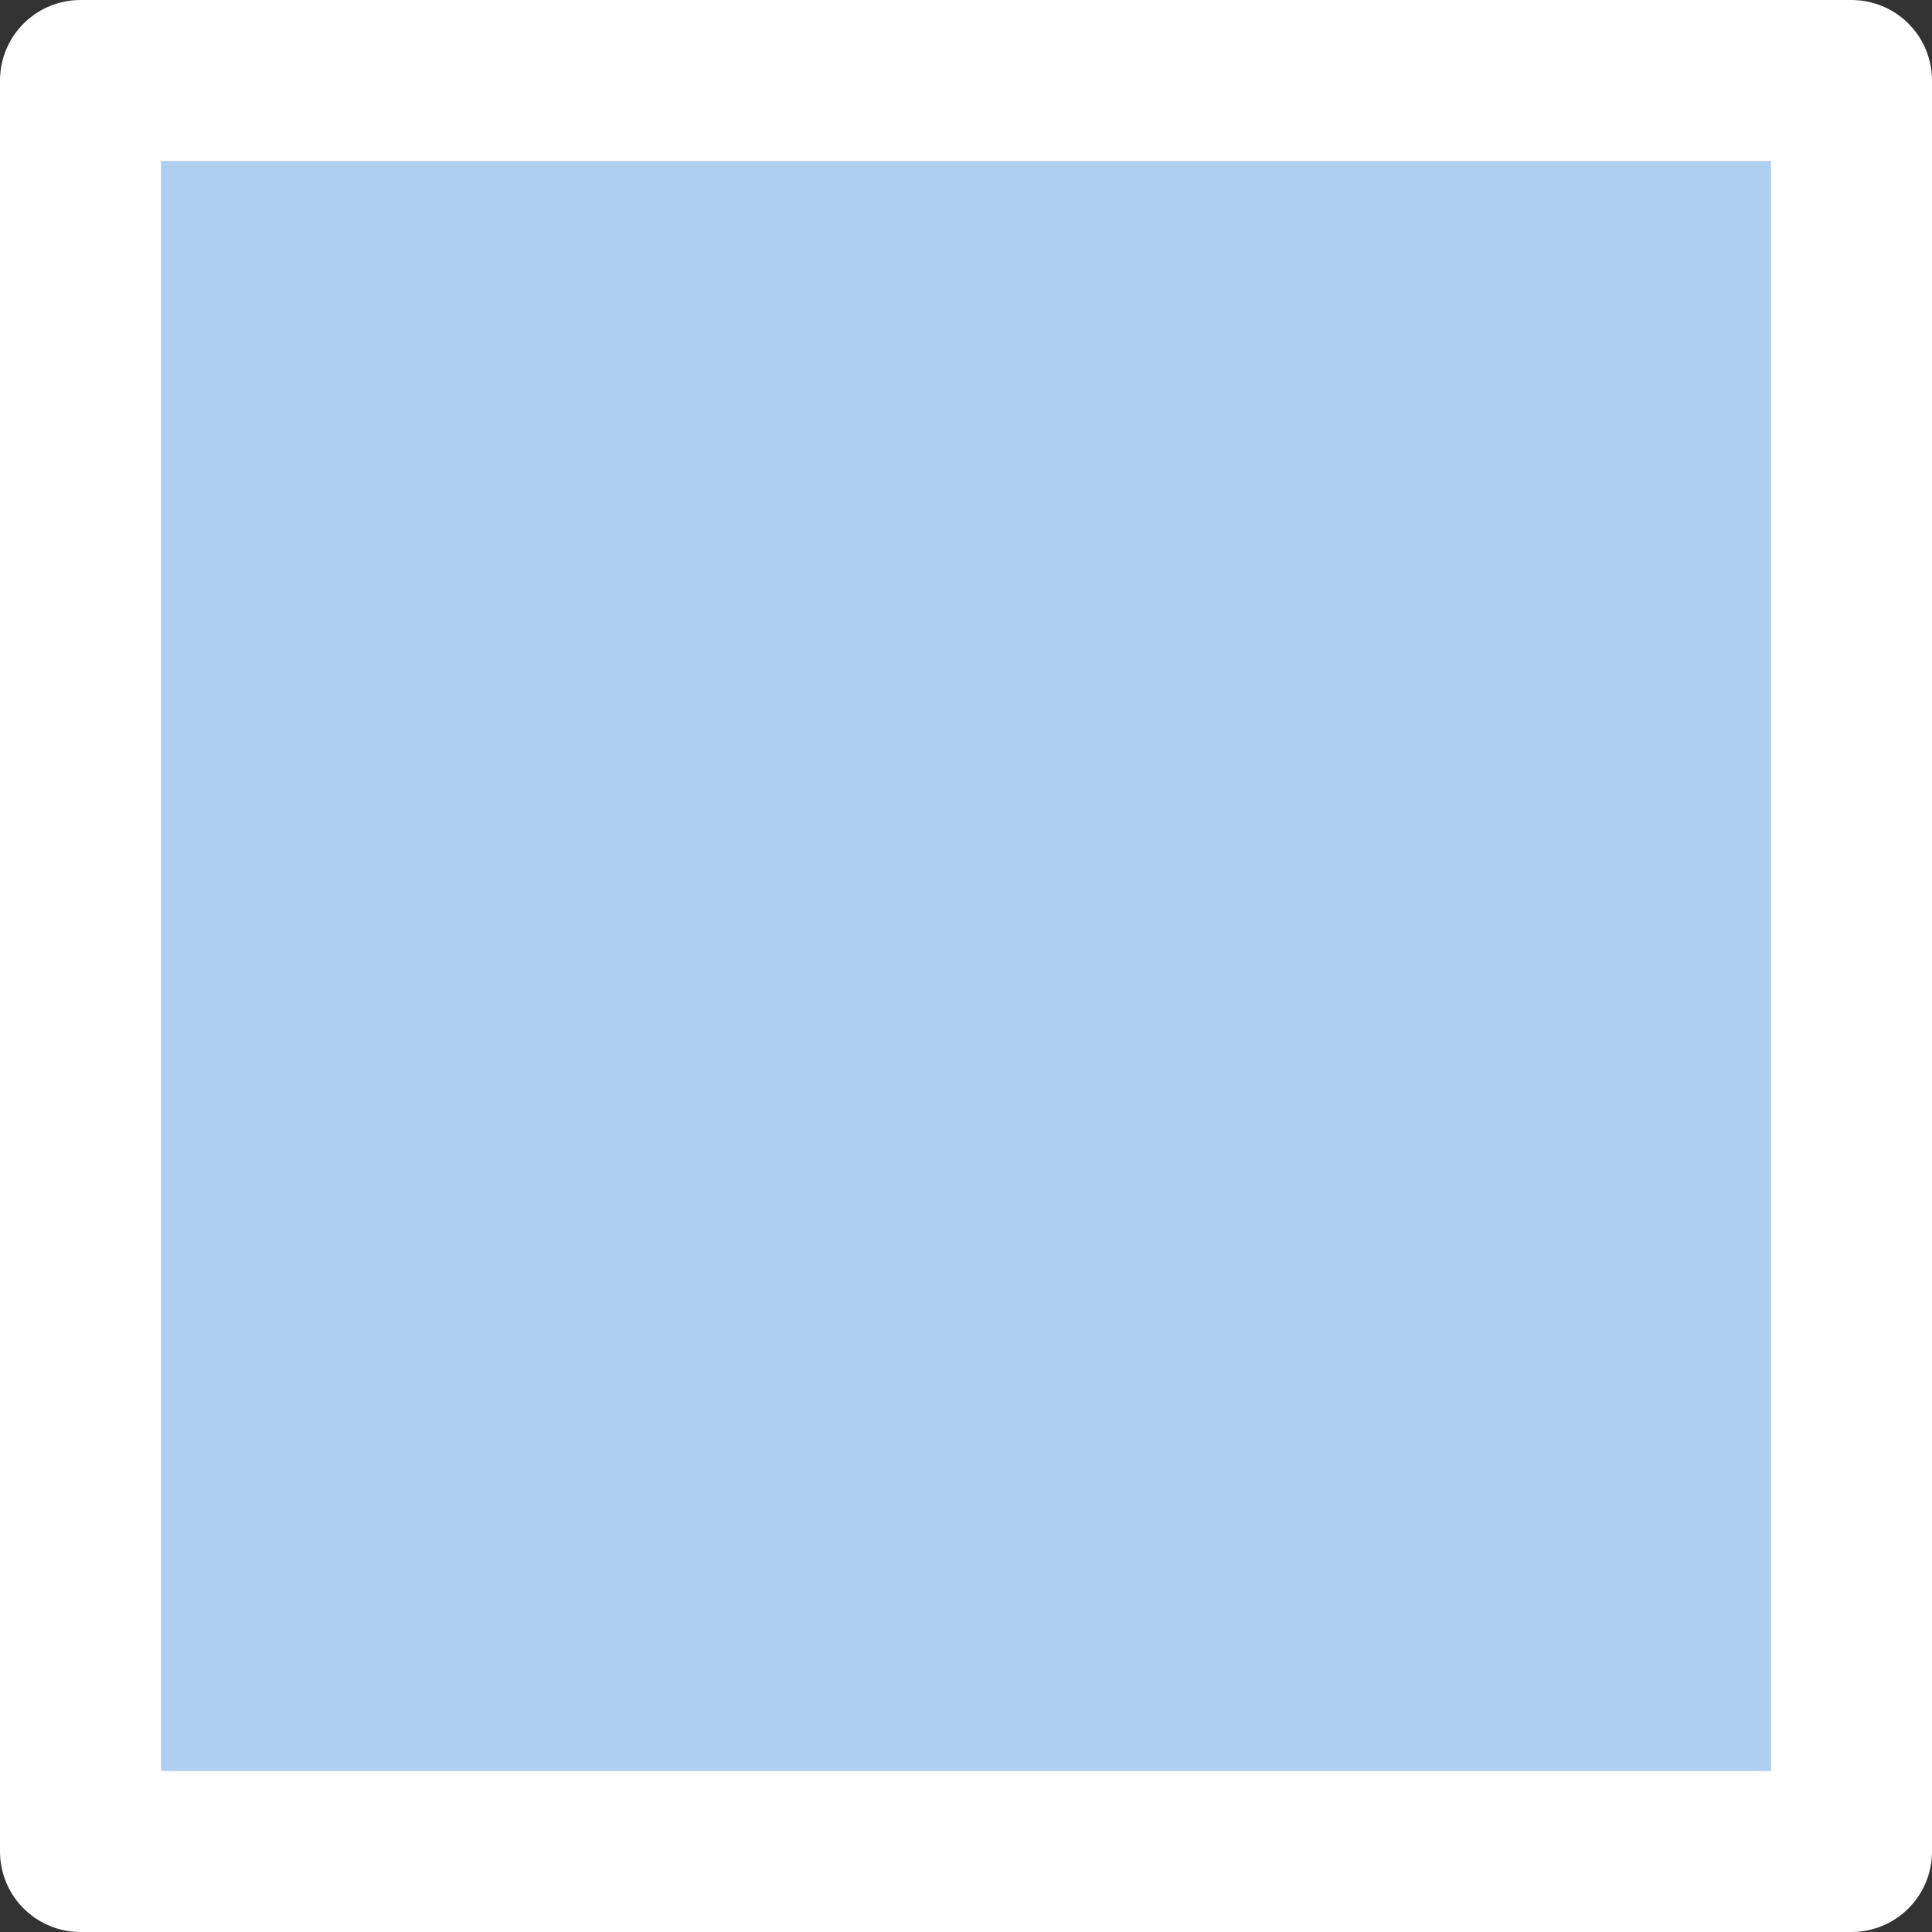
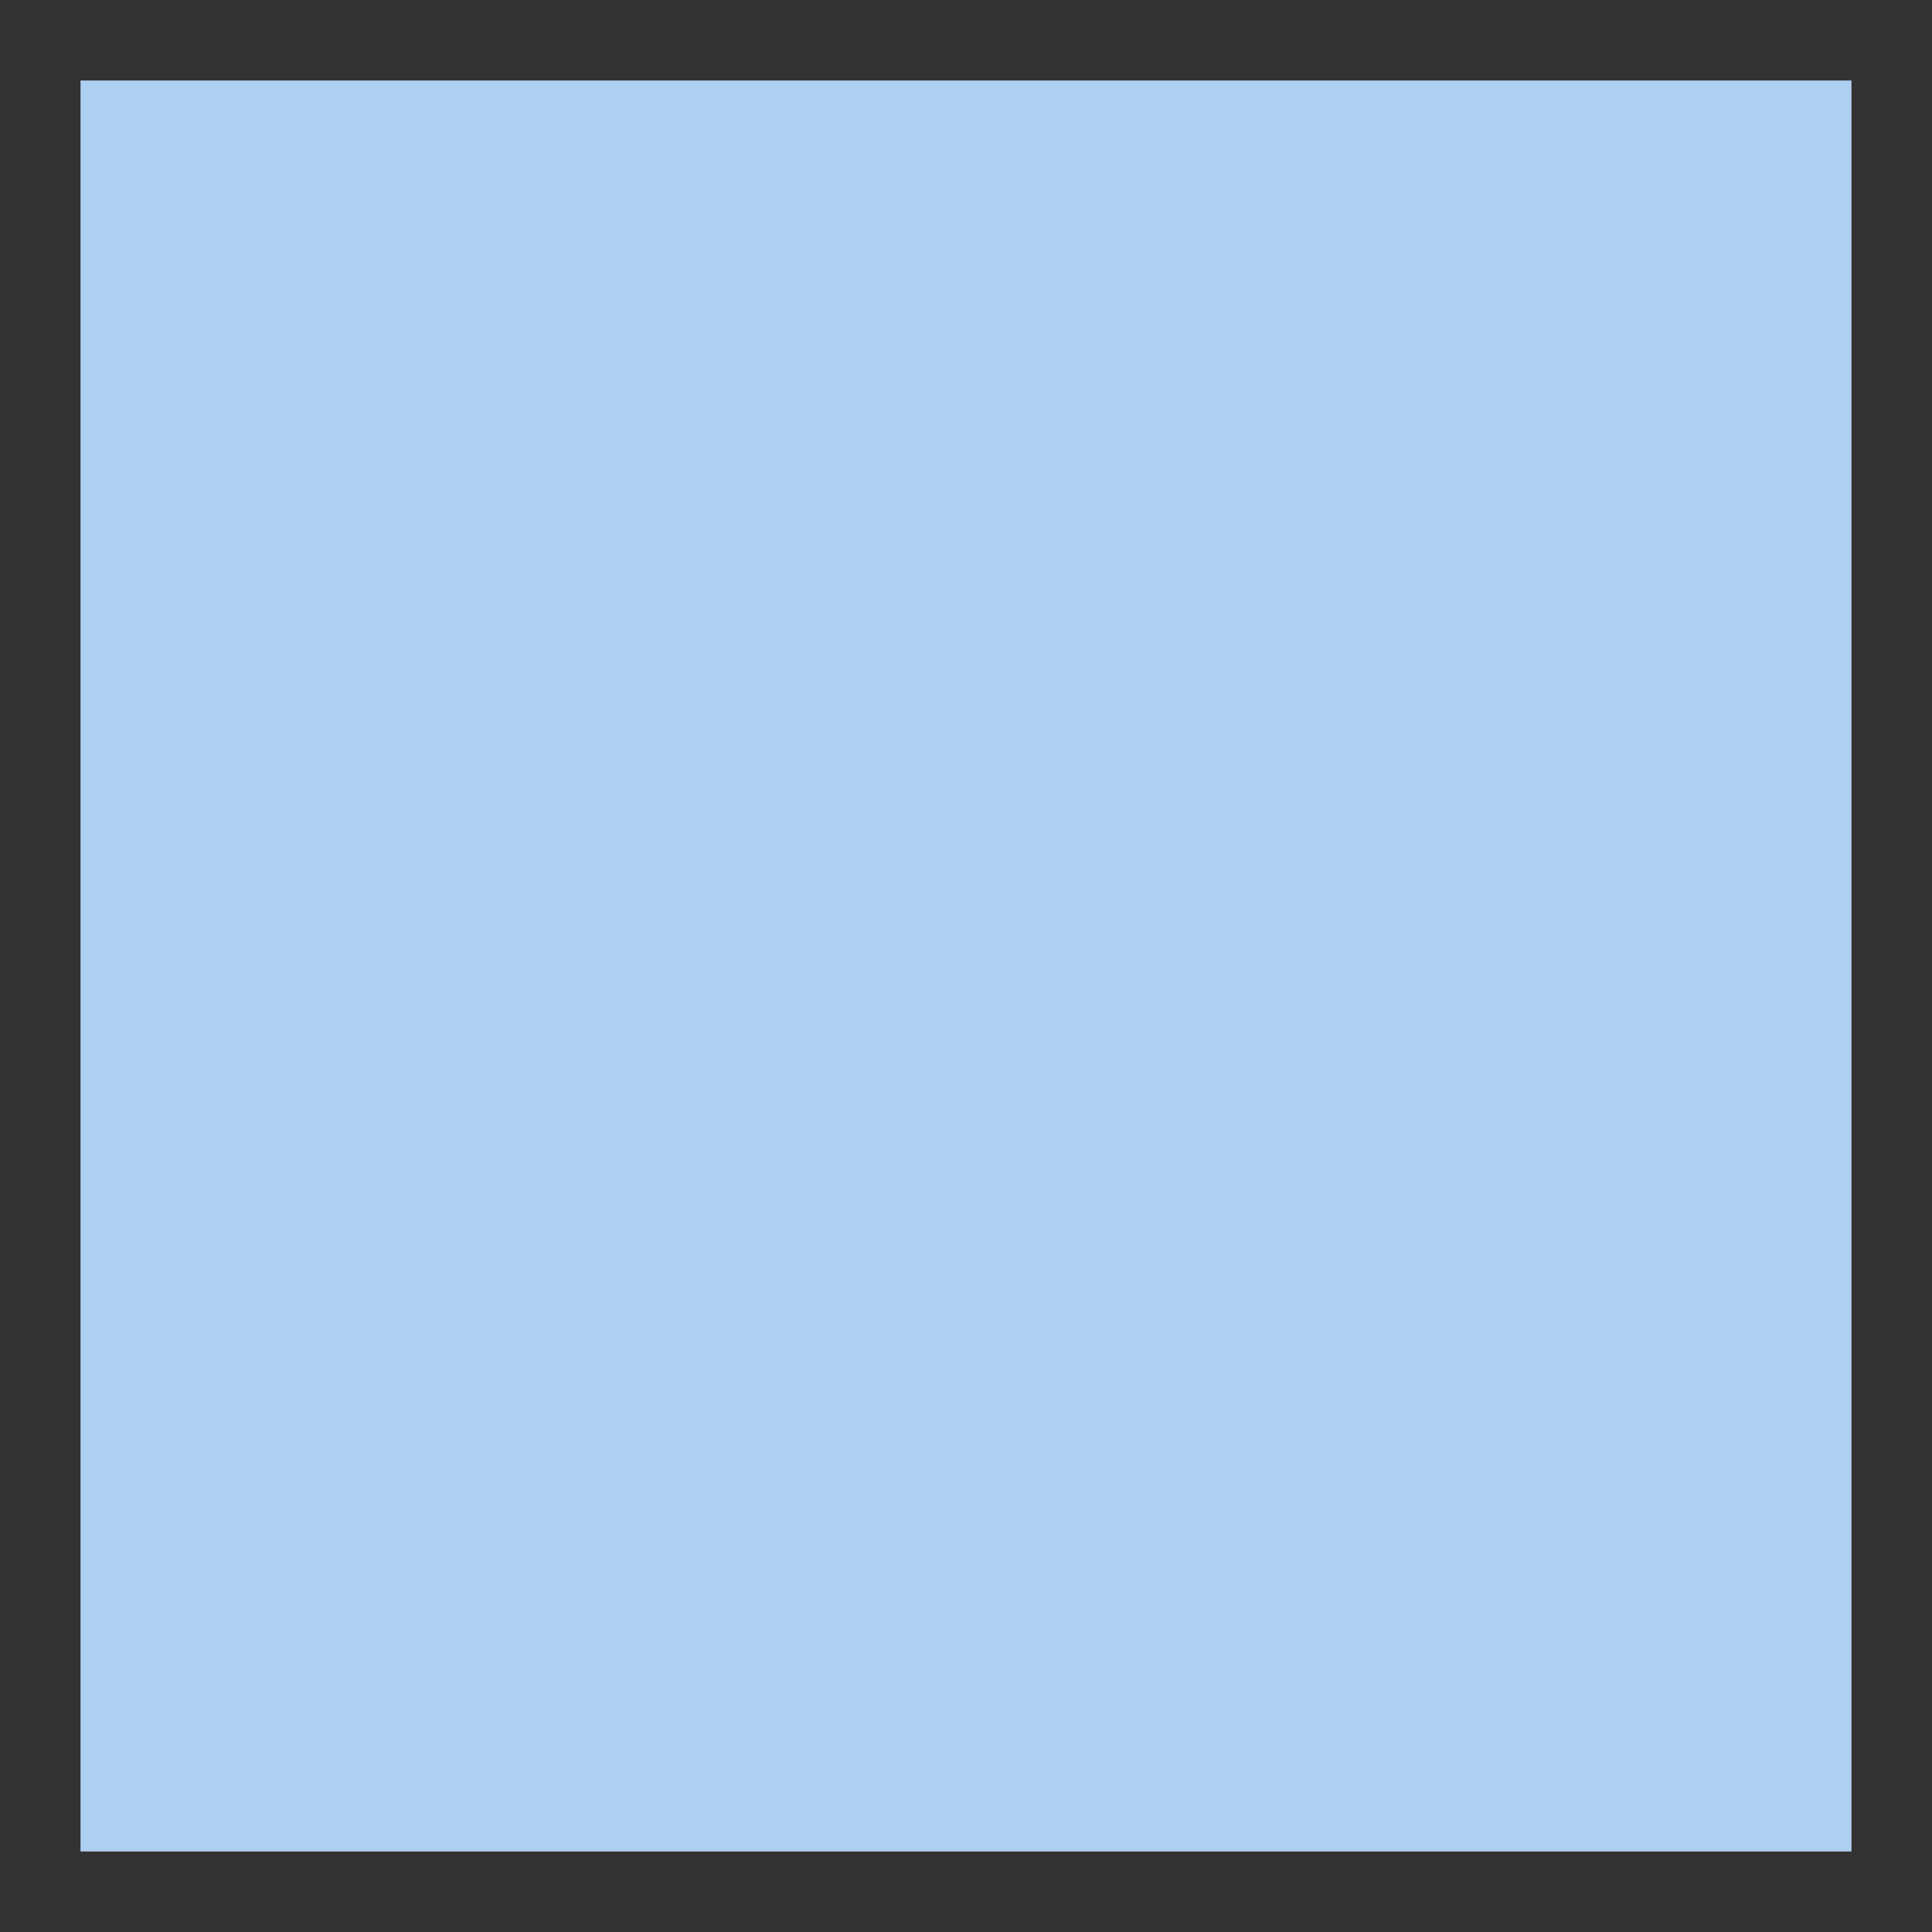
<svg xmlns="http://www.w3.org/2000/svg" height="12.0px" width="12.0px">
  <rect width="100%" height="100%" fill="#333333" stroke="none" />
  <g transform="matrix(1.0, 0.0, 0.0, 1.0, 6.0, 6.0)">
    <path d="M-5.5 -5.5 L5.5 -5.5 5.5 5.5 -5.5 5.5 -5.5 -5.5" fill="#aecff0" fill-rule="evenodd" stroke="none" />
-     <path d="M-5.5 -5.5 L5.5 -5.5 5.5 5.5 -5.5 5.5 -5.5 -5.5 Z" fill="none" stroke="#ffffff" stroke-linecap="round" stroke-linejoin="round" stroke-width="1.0" />
  </g>
</svg>